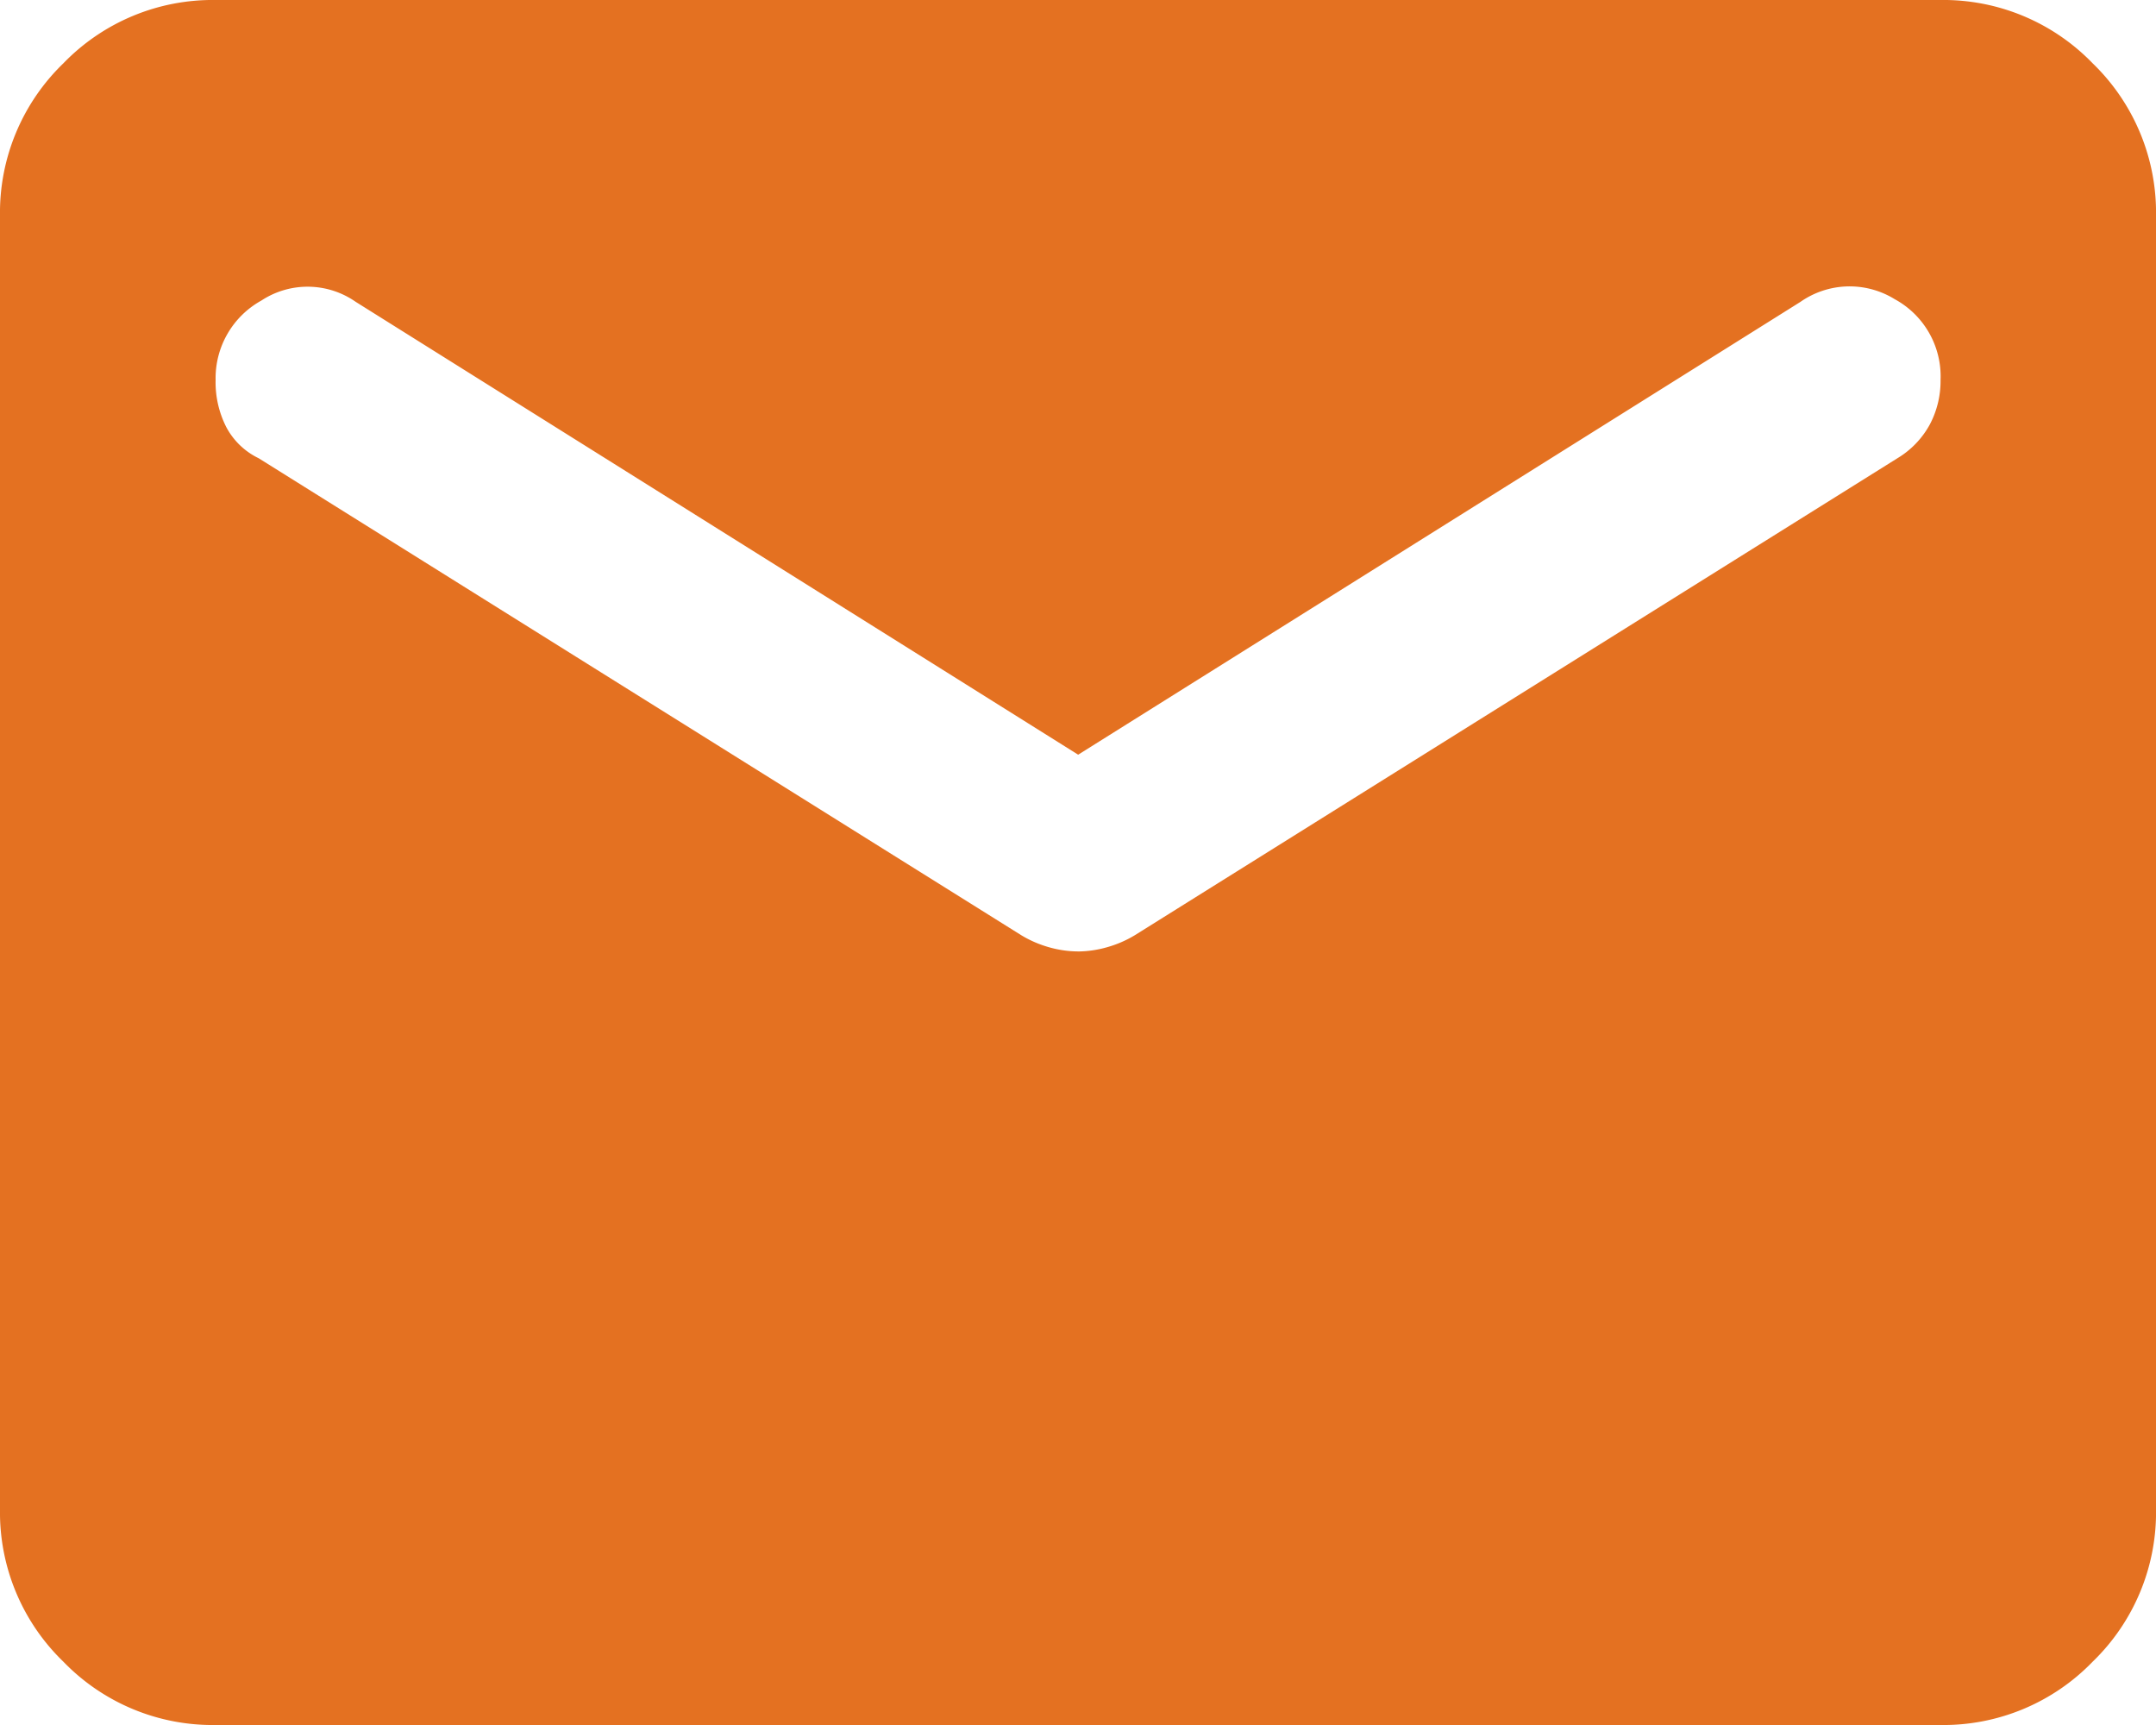
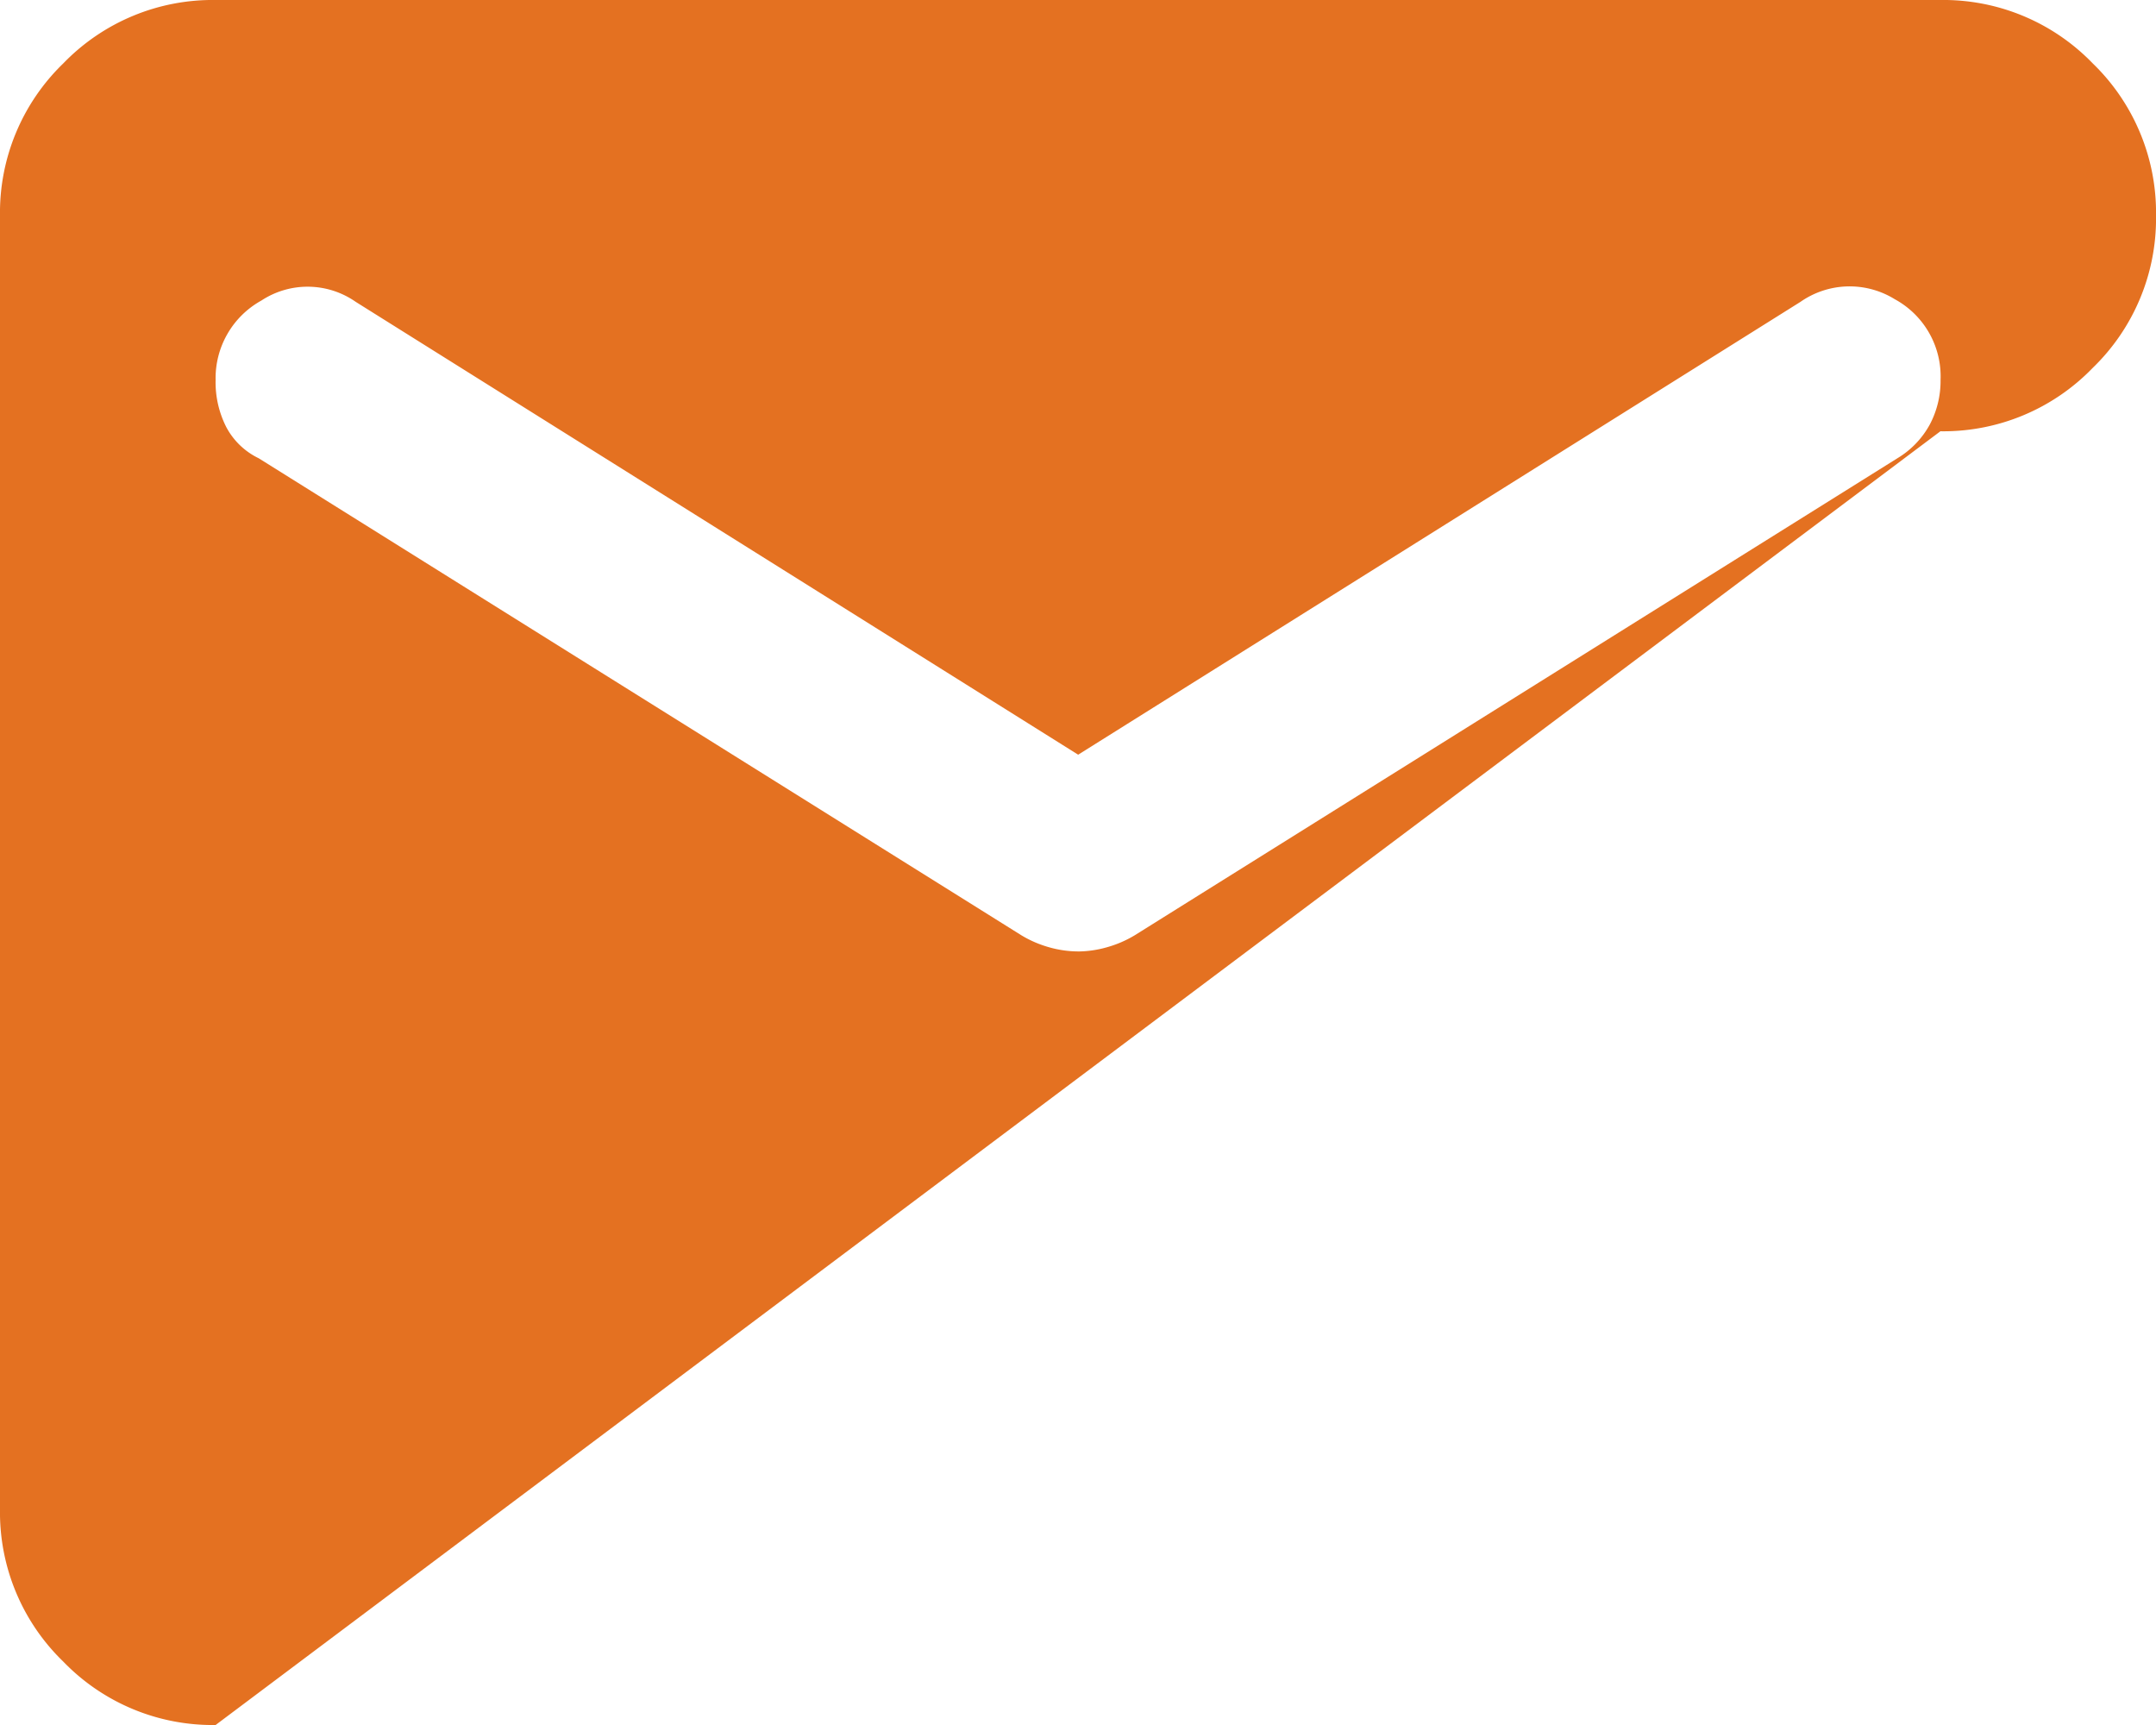
<svg xmlns="http://www.w3.org/2000/svg" width="91.296" height="73.037" viewBox="0 0 91.296 73.037">
-   <path id="mail_24dp_5F6368_FILL1_wght400_GRAD0_opsz24" d="M89.13-726.963a8.791,8.791,0,0,1-6.448-2.682A8.791,8.791,0,0,1,80-736.093V-790.87a8.791,8.791,0,0,1,2.682-6.448A8.791,8.791,0,0,1,89.13-800h73.037a8.791,8.791,0,0,1,6.448,2.682,8.791,8.791,0,0,1,2.682,6.448v54.777a8.791,8.791,0,0,1-2.682,6.448,8.791,8.791,0,0,1-6.448,2.682Zm36.518-32.752a4.551,4.551,0,0,0,1.2-.171,4.747,4.747,0,0,0,1.2-.513l32.3-20.2a3.774,3.774,0,0,0,1.369-1.426,3.938,3.938,0,0,0,.456-1.883,3.721,3.721,0,0,0-1.94-3.424,3.635,3.635,0,0,0-3.994.114l-30.584,19.172L95.064-787.219a3.56,3.56,0,0,0-3.994-.057,3.756,3.756,0,0,0-1.94,3.367,4.182,4.182,0,0,0,.456,2,3.052,3.052,0,0,0,1.369,1.312l32.3,20.2a4.748,4.748,0,0,0,1.2.513A4.551,4.551,0,0,0,125.648-759.716Z" transform="translate(-80 800)" fill="#e47121" />
+   <path id="mail_24dp_5F6368_FILL1_wght400_GRAD0_opsz24" d="M89.13-726.963a8.791,8.791,0,0,1-6.448-2.682A8.791,8.791,0,0,1,80-736.093V-790.87a8.791,8.791,0,0,1,2.682-6.448A8.791,8.791,0,0,1,89.13-800h73.037a8.791,8.791,0,0,1,6.448,2.682,8.791,8.791,0,0,1,2.682,6.448a8.791,8.791,0,0,1-2.682,6.448,8.791,8.791,0,0,1-6.448,2.682Zm36.518-32.752a4.551,4.551,0,0,0,1.2-.171,4.747,4.747,0,0,0,1.2-.513l32.3-20.2a3.774,3.774,0,0,0,1.369-1.426,3.938,3.938,0,0,0,.456-1.883,3.721,3.721,0,0,0-1.94-3.424,3.635,3.635,0,0,0-3.994.114l-30.584,19.172L95.064-787.219a3.56,3.56,0,0,0-3.994-.057,3.756,3.756,0,0,0-1.94,3.367,4.182,4.182,0,0,0,.456,2,3.052,3.052,0,0,0,1.369,1.312l32.3,20.2a4.748,4.748,0,0,0,1.2.513A4.551,4.551,0,0,0,125.648-759.716Z" transform="translate(-80 800)" fill="#e47121" />
</svg>